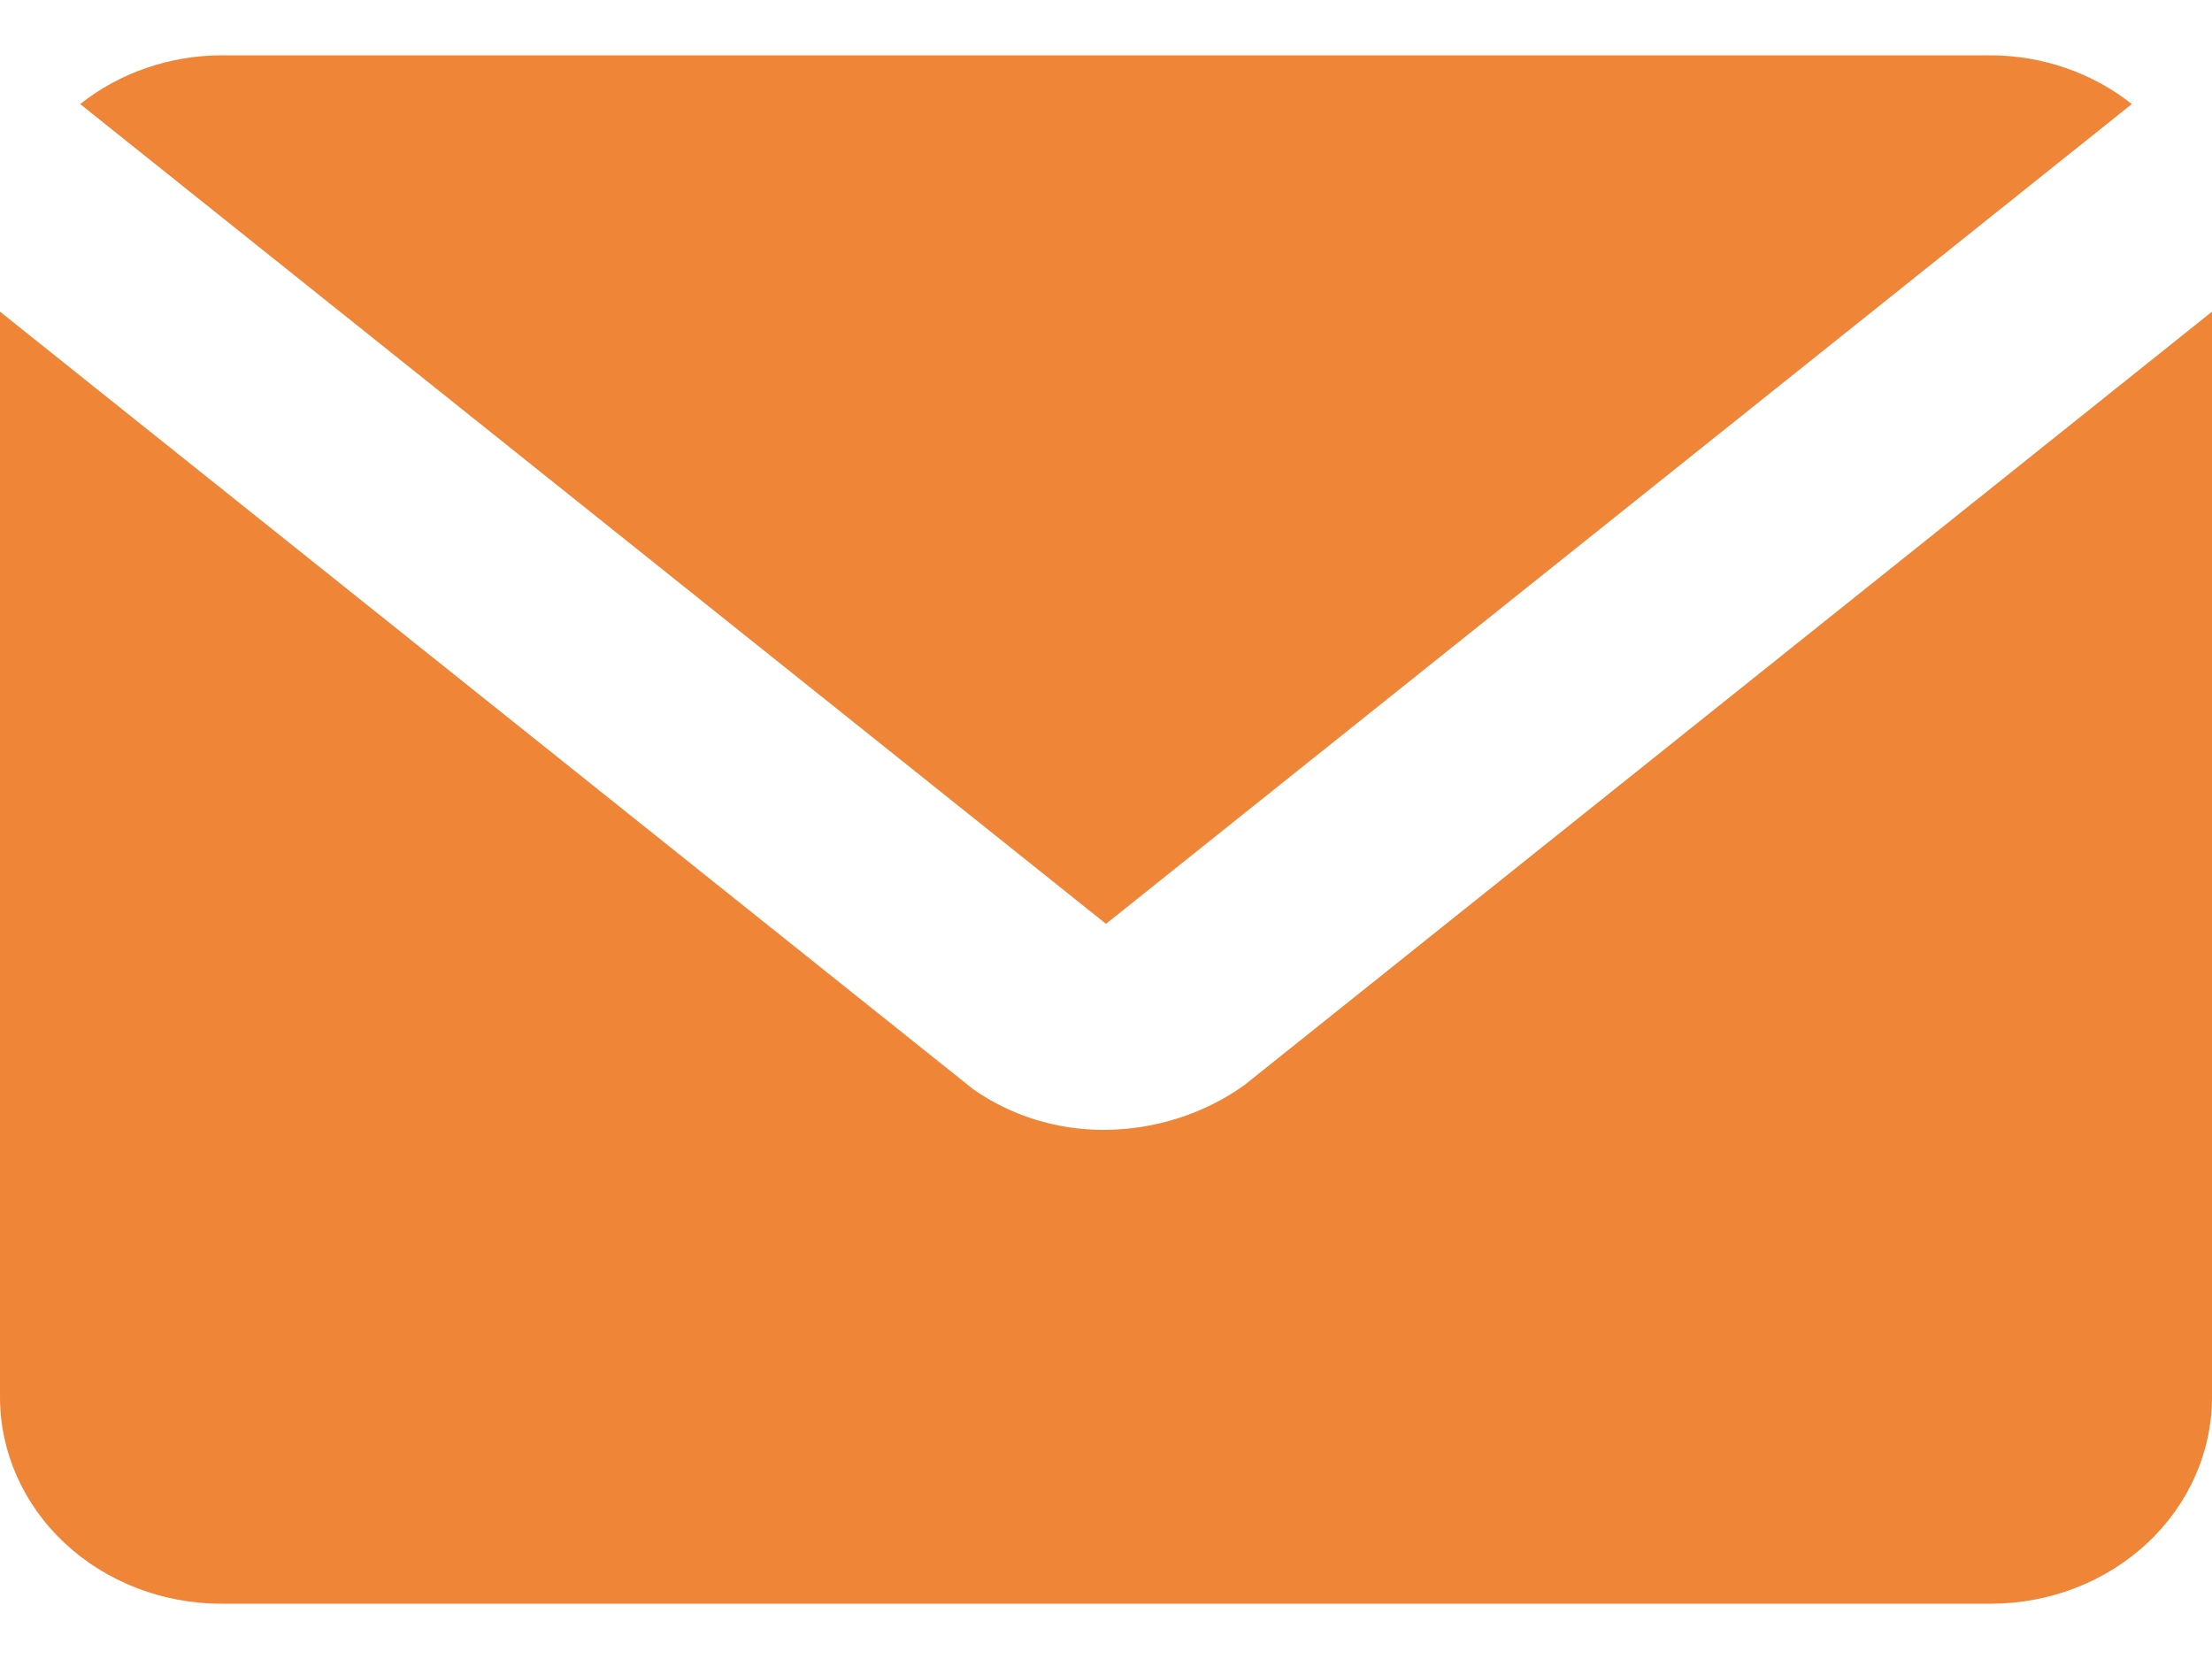
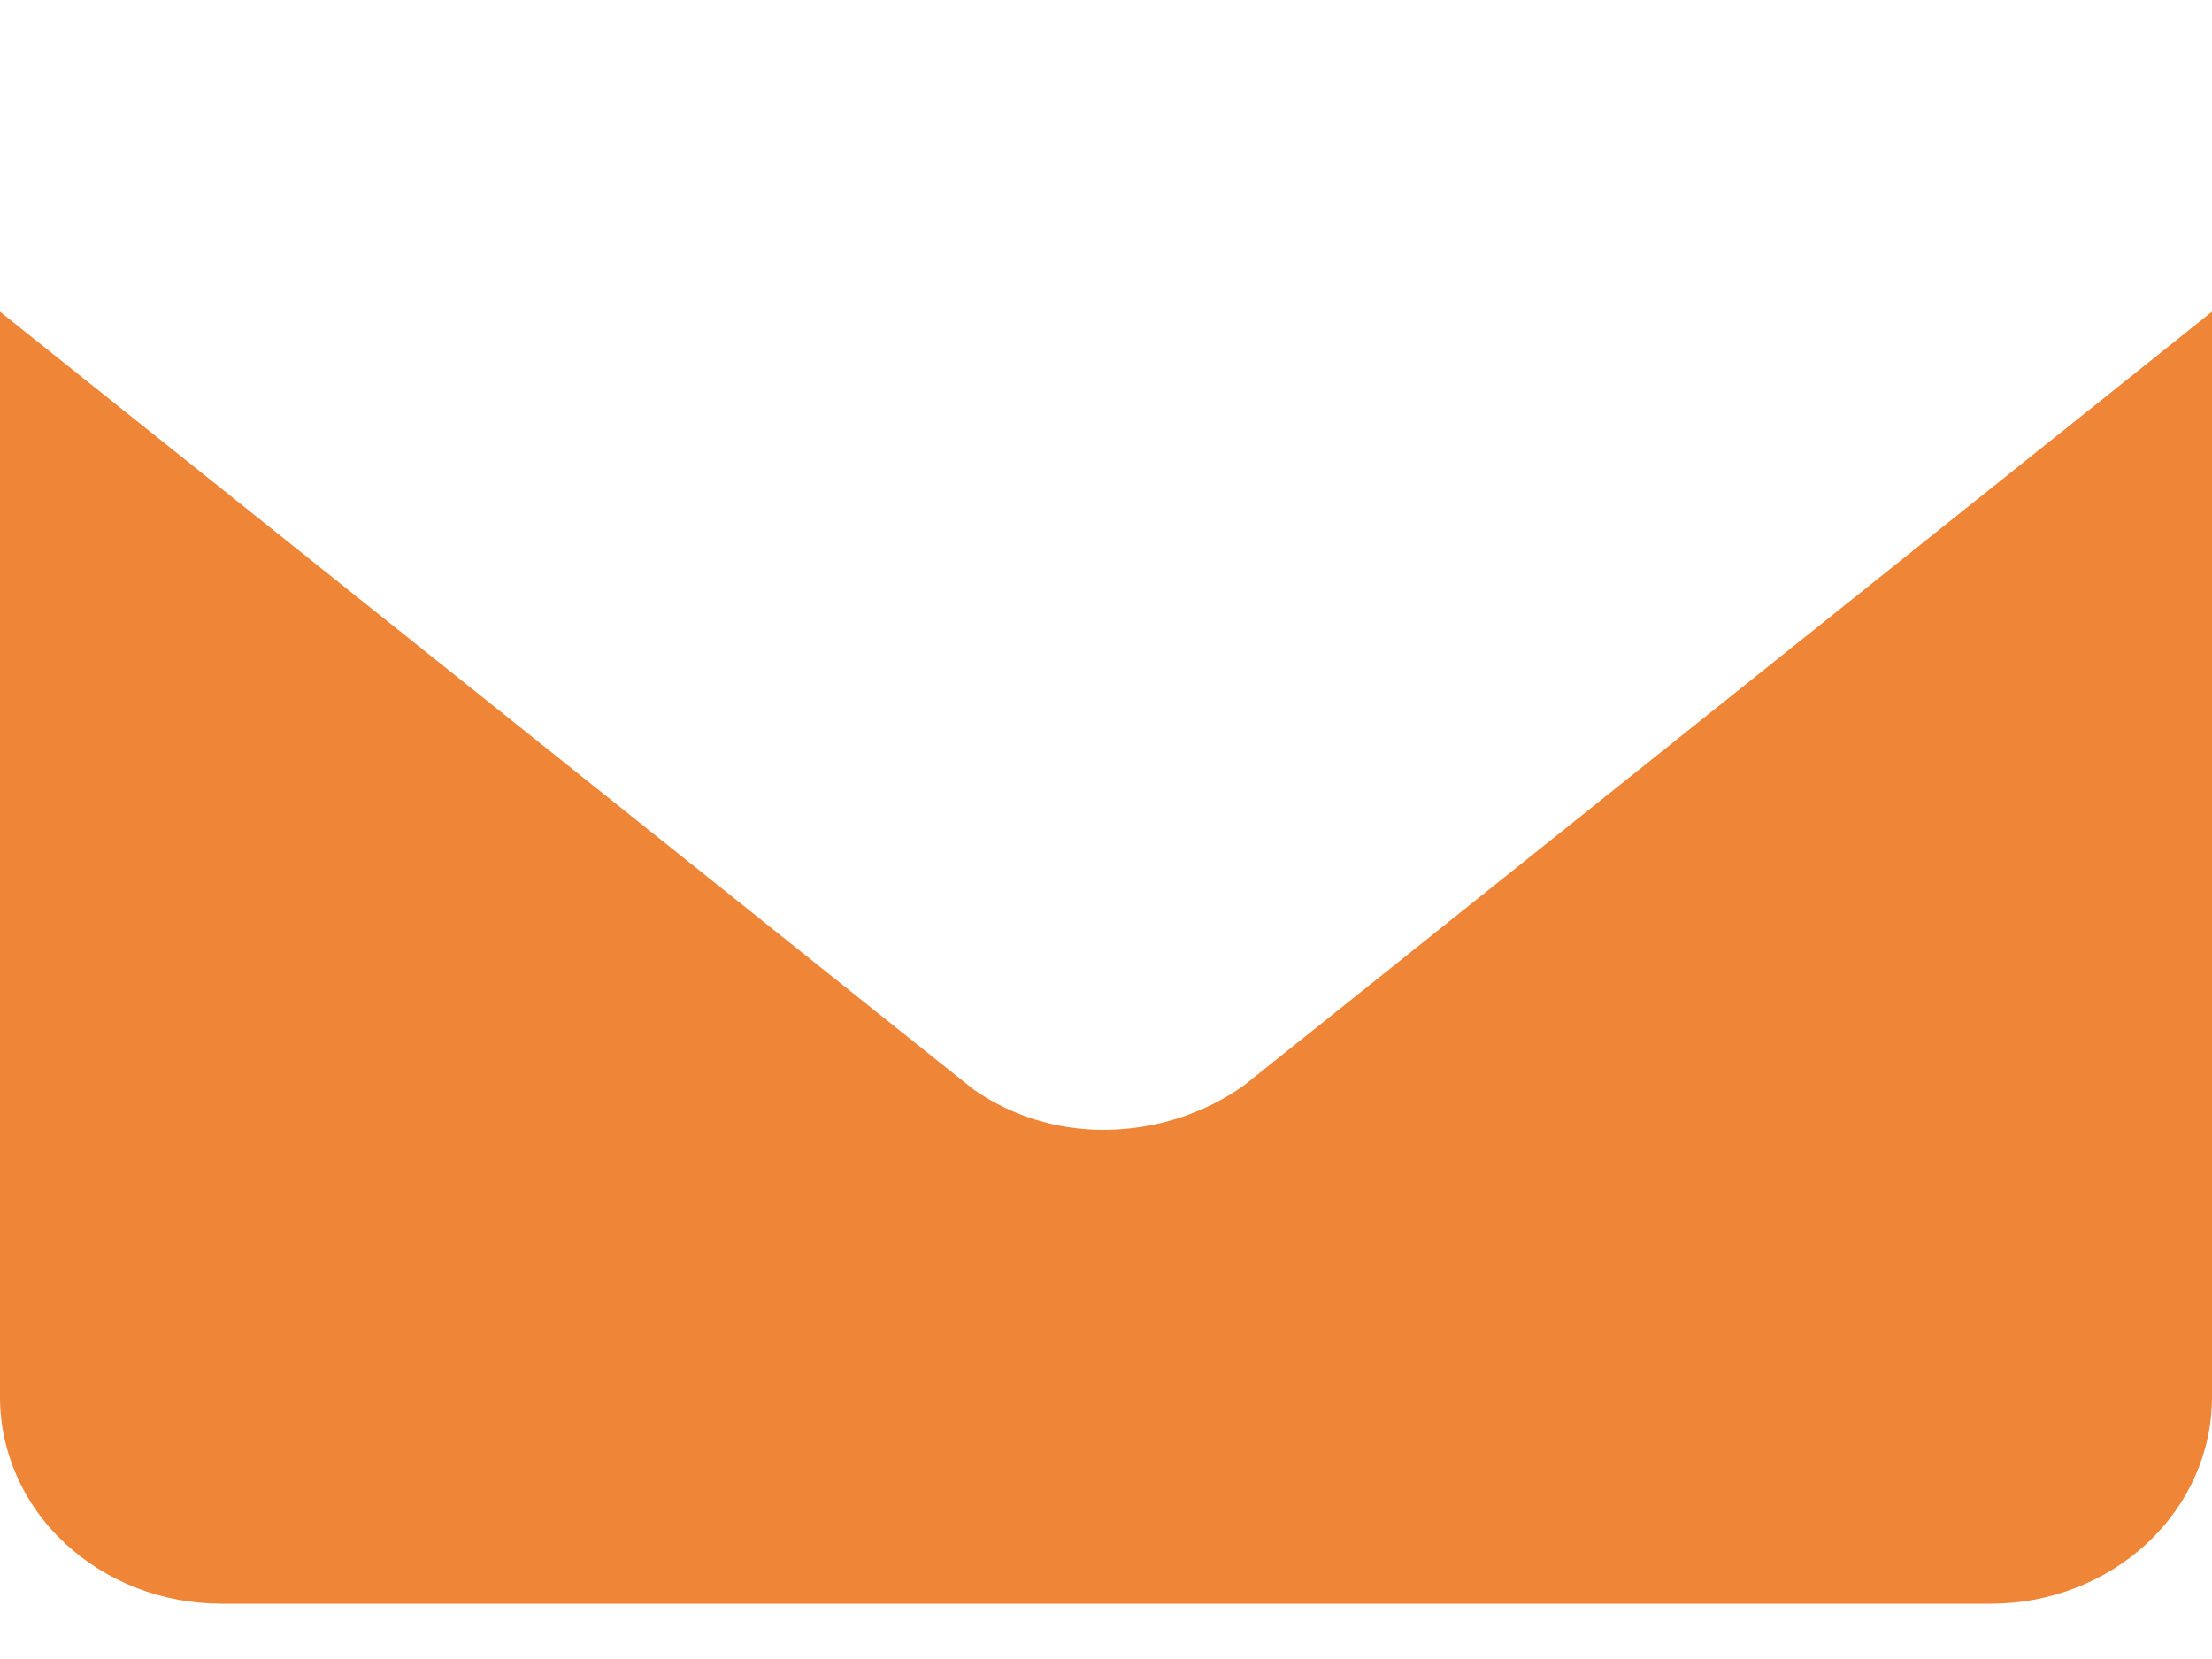
<svg xmlns="http://www.w3.org/2000/svg" width="20" height="15" viewBox="0 0 20 15" fill="none">
-   <path d="M10 8.353L19.275 0.941C18.919 0.658 18.467 0.502 18 0.5H2C1.533 0.502 1.081 0.658 0.725 0.941L10 8.353Z" fill="#EF8537" />
  <path d="M11.25 9.812C10.886 10.072 10.441 10.214 9.983 10.216C9.556 10.217 9.14 10.088 8.799 9.848L0 2.818V12.633C0 13.128 0.211 13.603 0.586 13.953C0.961 14.303 1.47 14.5 2 14.5H18C18.53 14.5 19.039 14.303 19.414 13.953C19.789 13.603 20 13.128 20 12.633V2.818L11.25 9.812Z" fill="#EF8537" />
</svg>